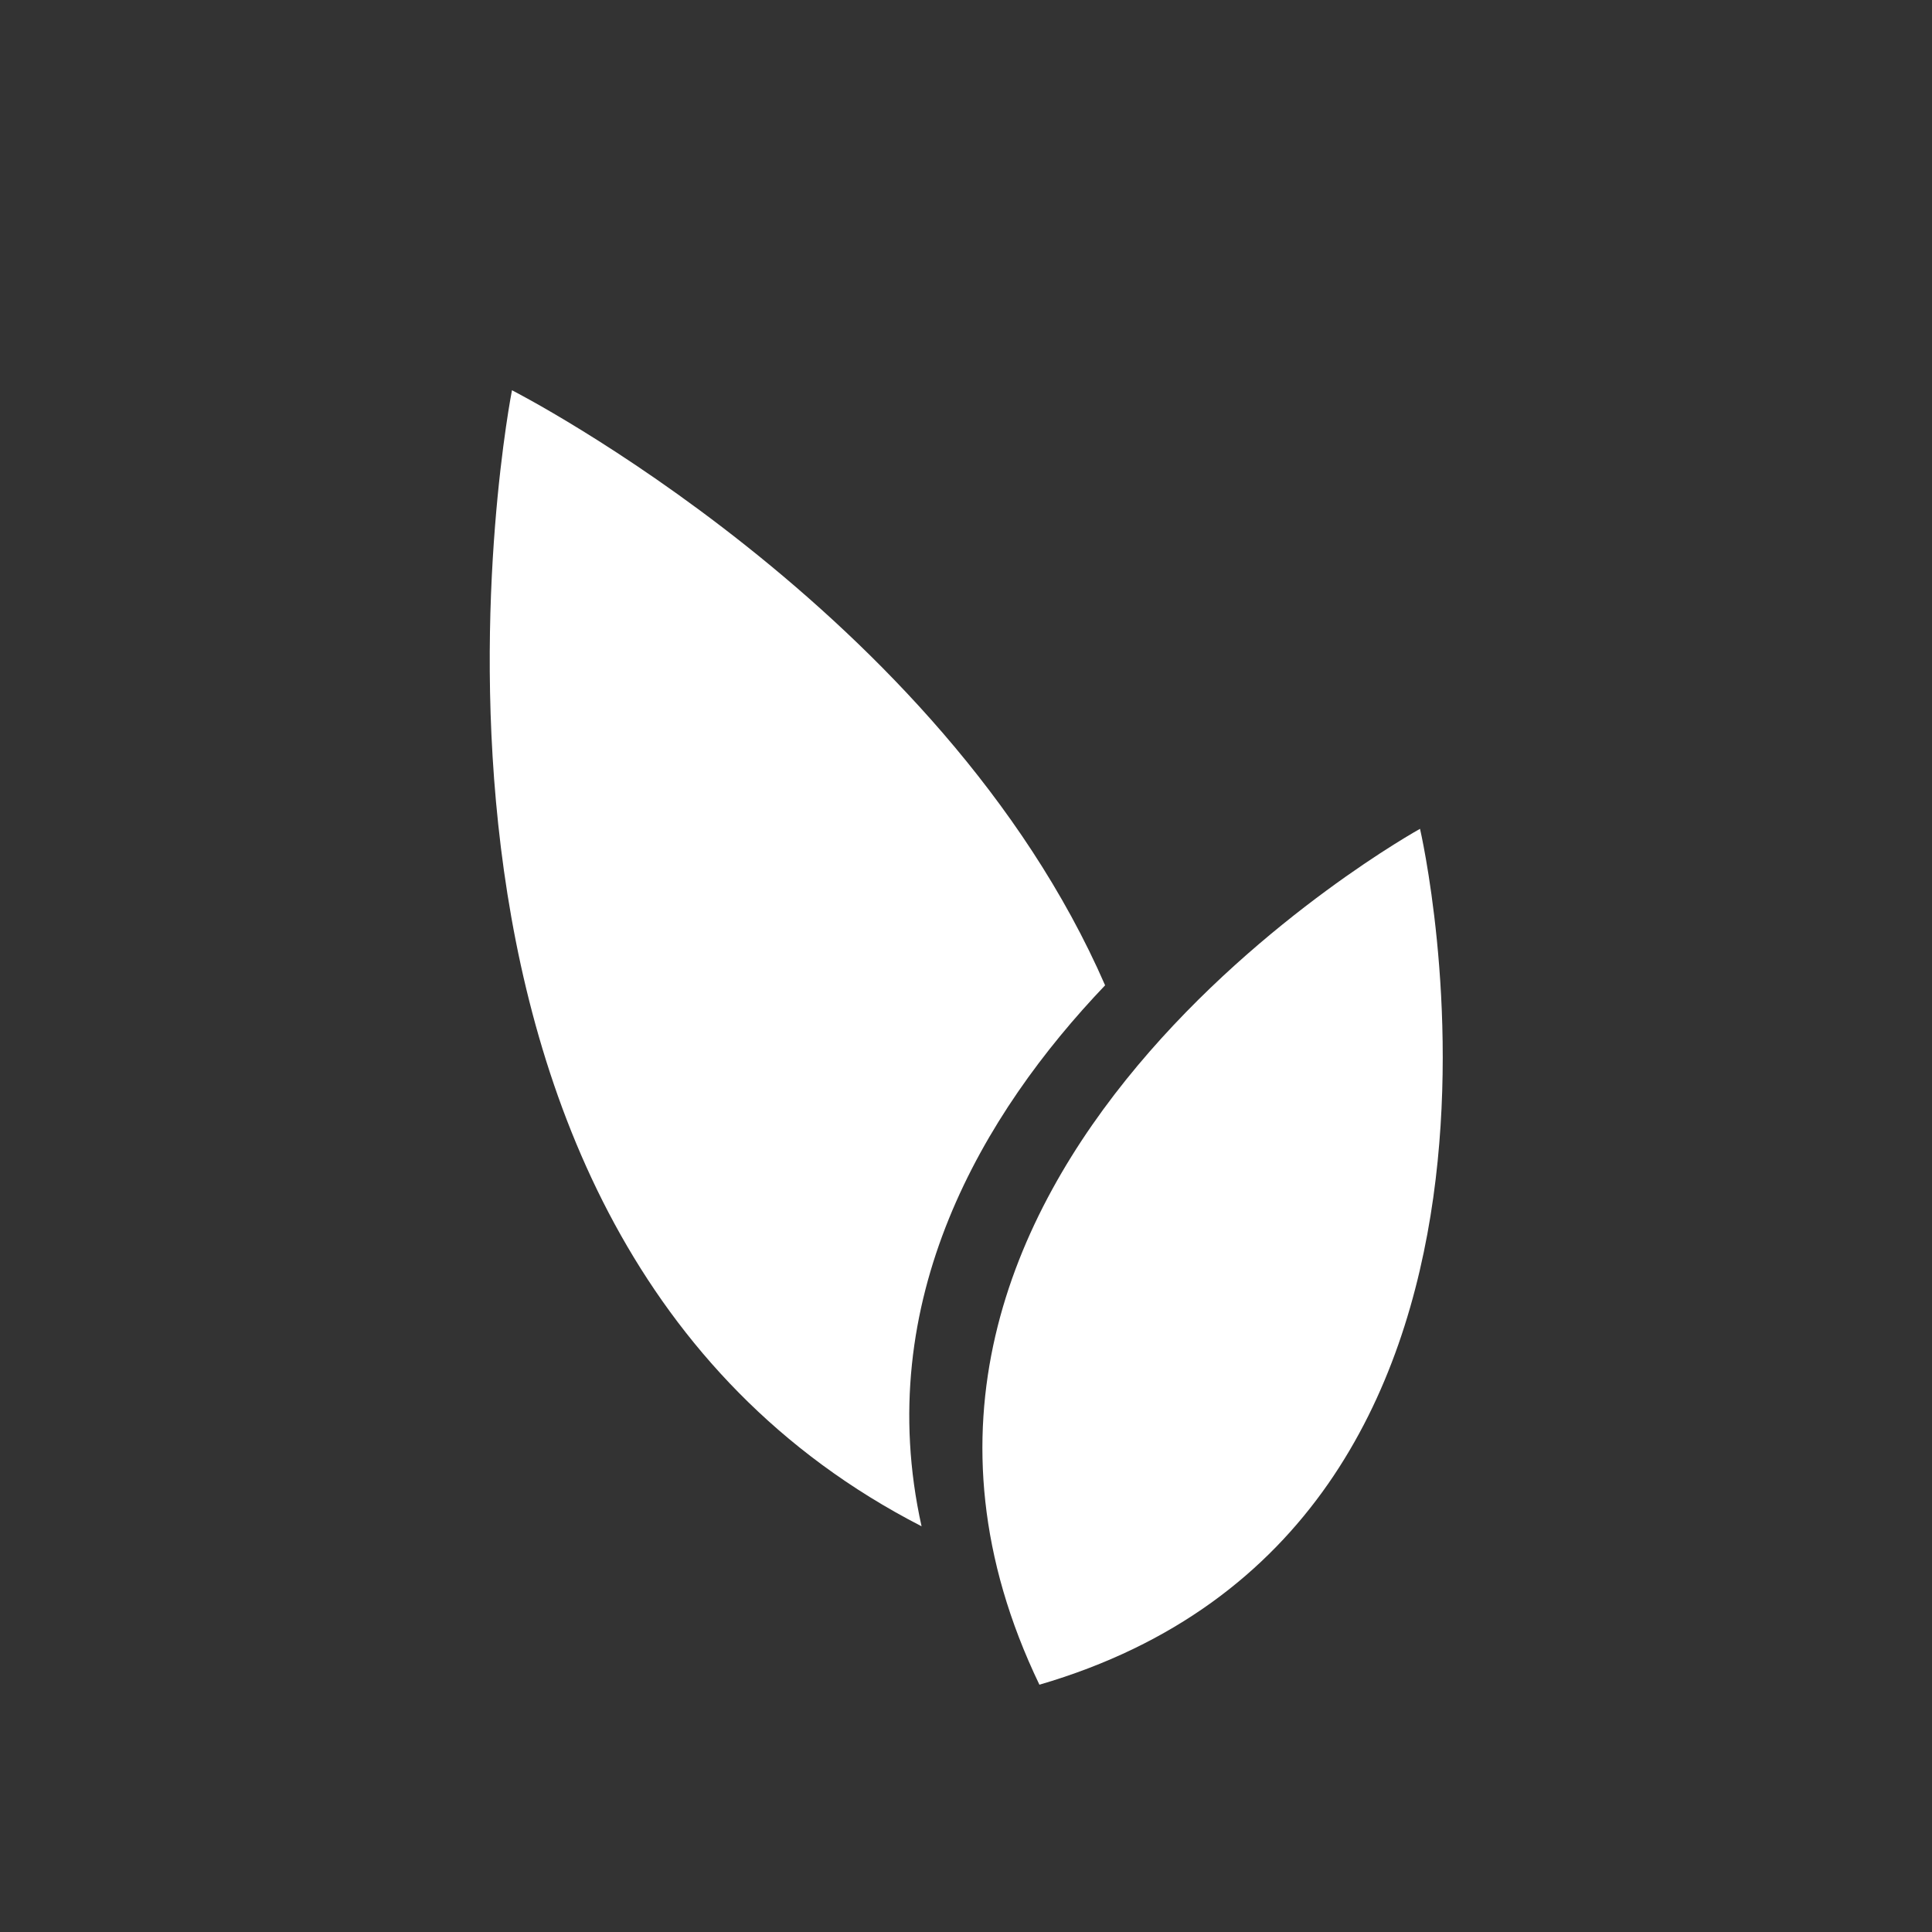
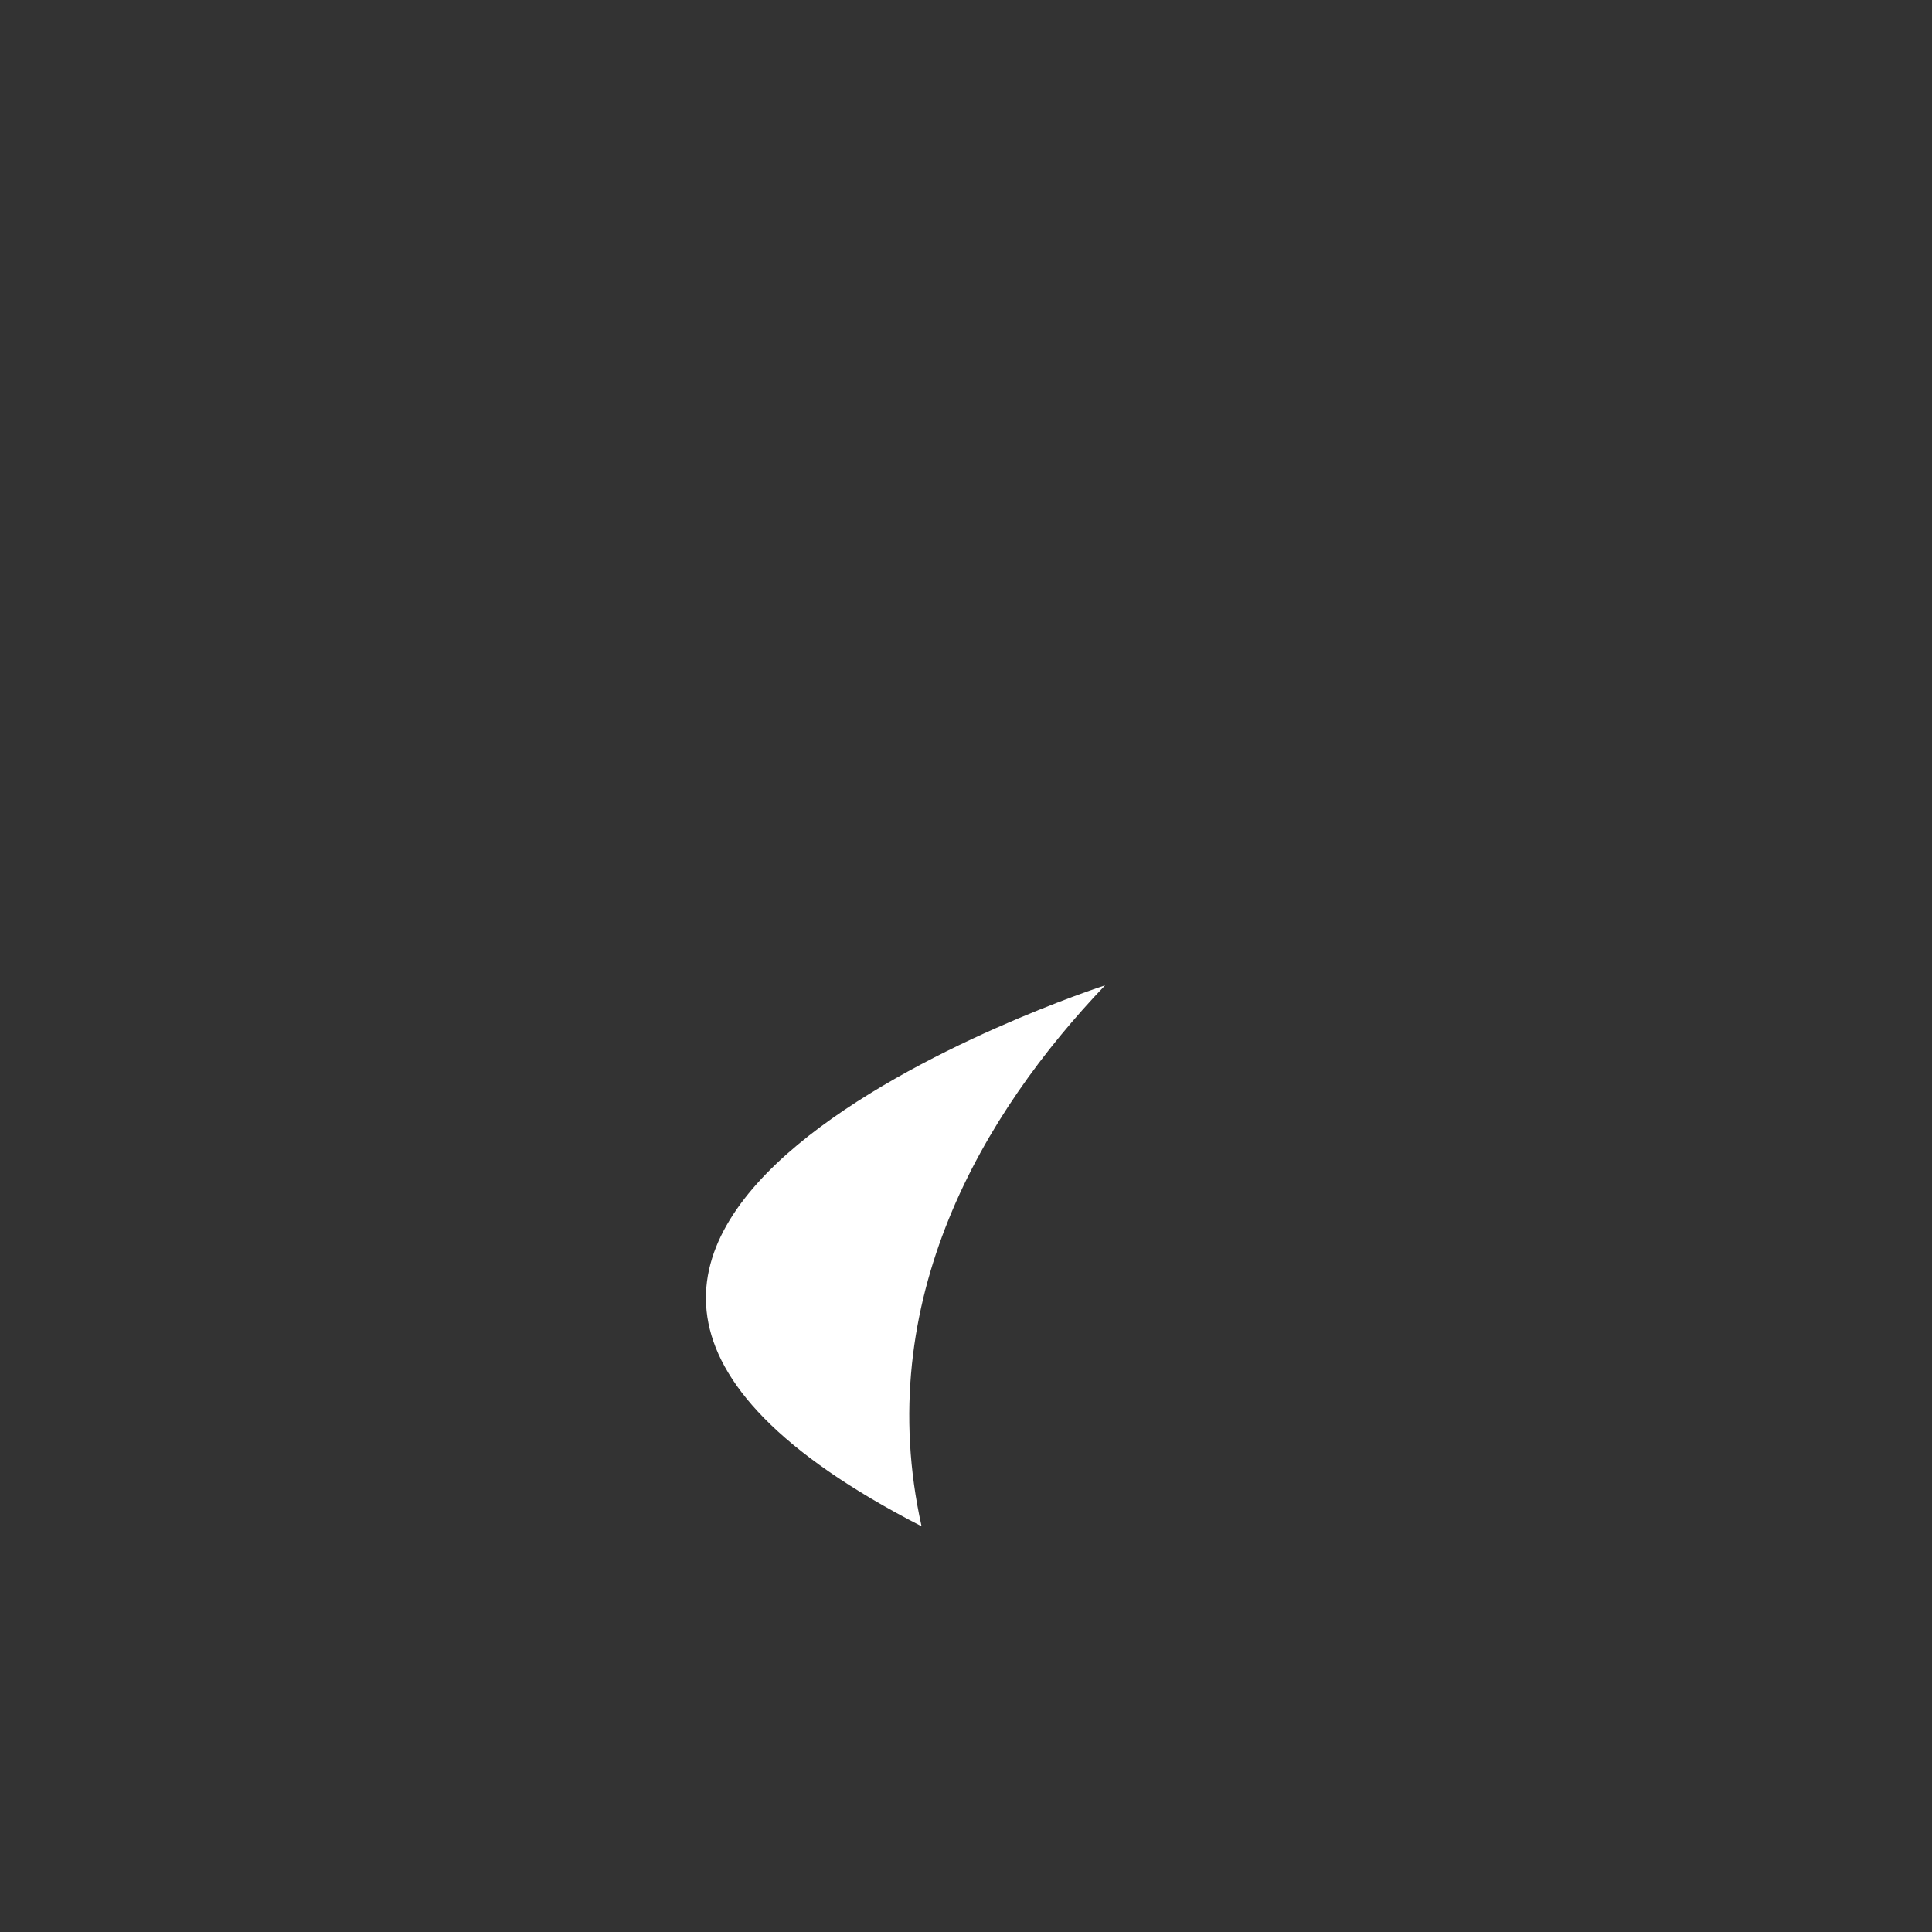
<svg xmlns="http://www.w3.org/2000/svg" version="1.1" id="Icon" x="0px" y="0px" width="100px" height="100px" viewBox="0 0 100 100" style="enable-background:new 0 0 100 100;" xml:space="preserve">
  <rect x="0" y="0" width="100" height="100" fill="#333333" stroke="none" />
  <style type="text/css">
	.st0{fill:#FFFFFF;}
</style>
  <g>
-     <path class="st0" d="M57.2,51c-8.5-19.5-30.7-30.8-30.7-30.8S17.9,63.7,47.7,79C45.1,67.3,50.9,57.6,57.2,51" />
-     <path class="st0" d="M73.5,42.9c0,0,8.4,36.1-19.7,44.3 M73.5,42.9c0,0-32.4,17.9-19.7,44.3" />
+     <path class="st0" d="M57.2,51S17.9,63.7,47.7,79C45.1,67.3,50.9,57.6,57.2,51" />
  </g>
</svg>